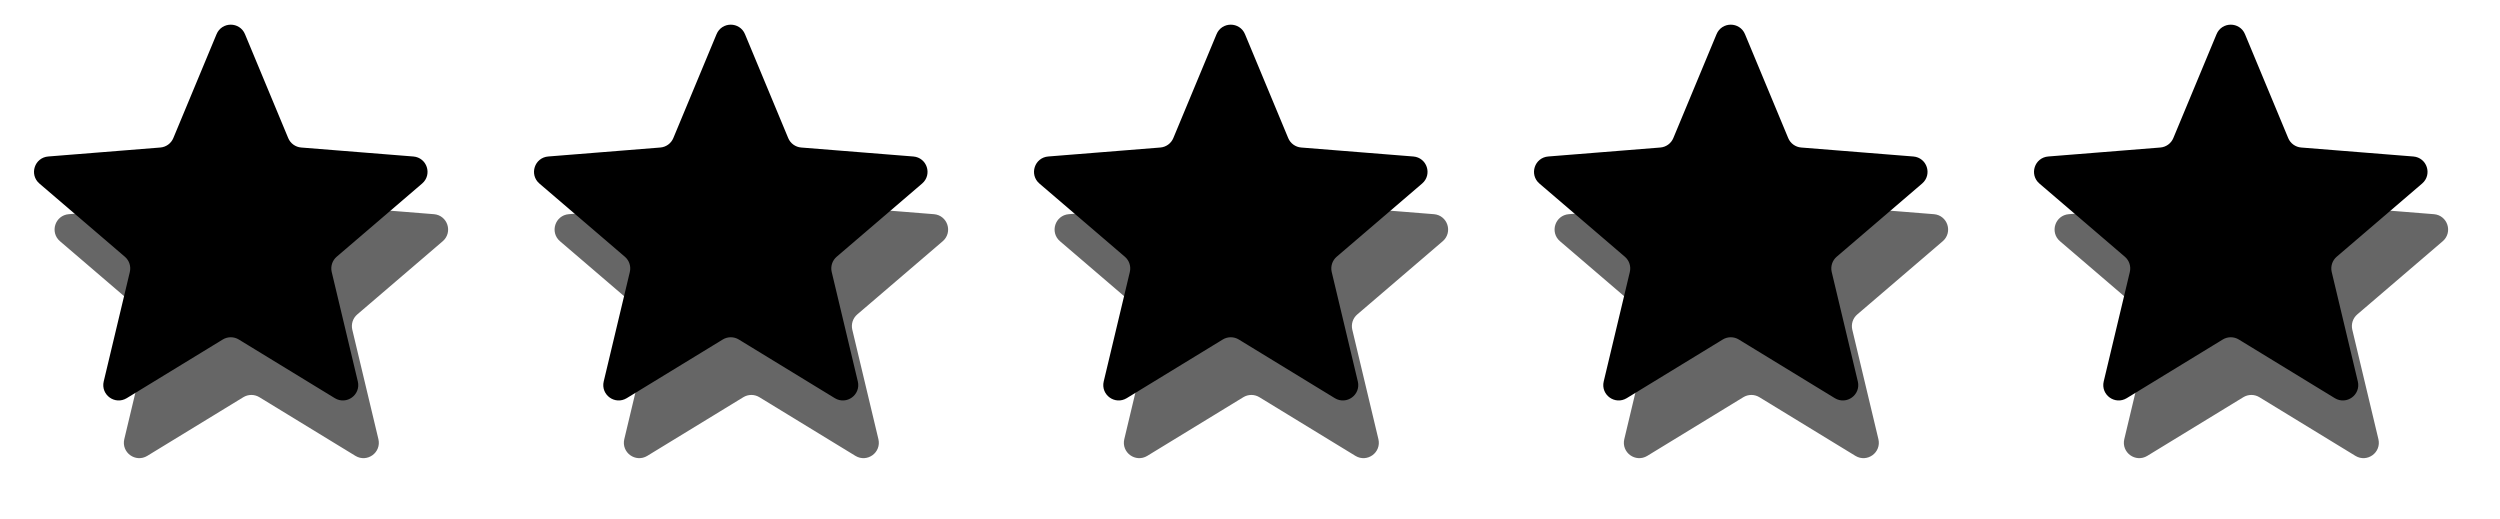
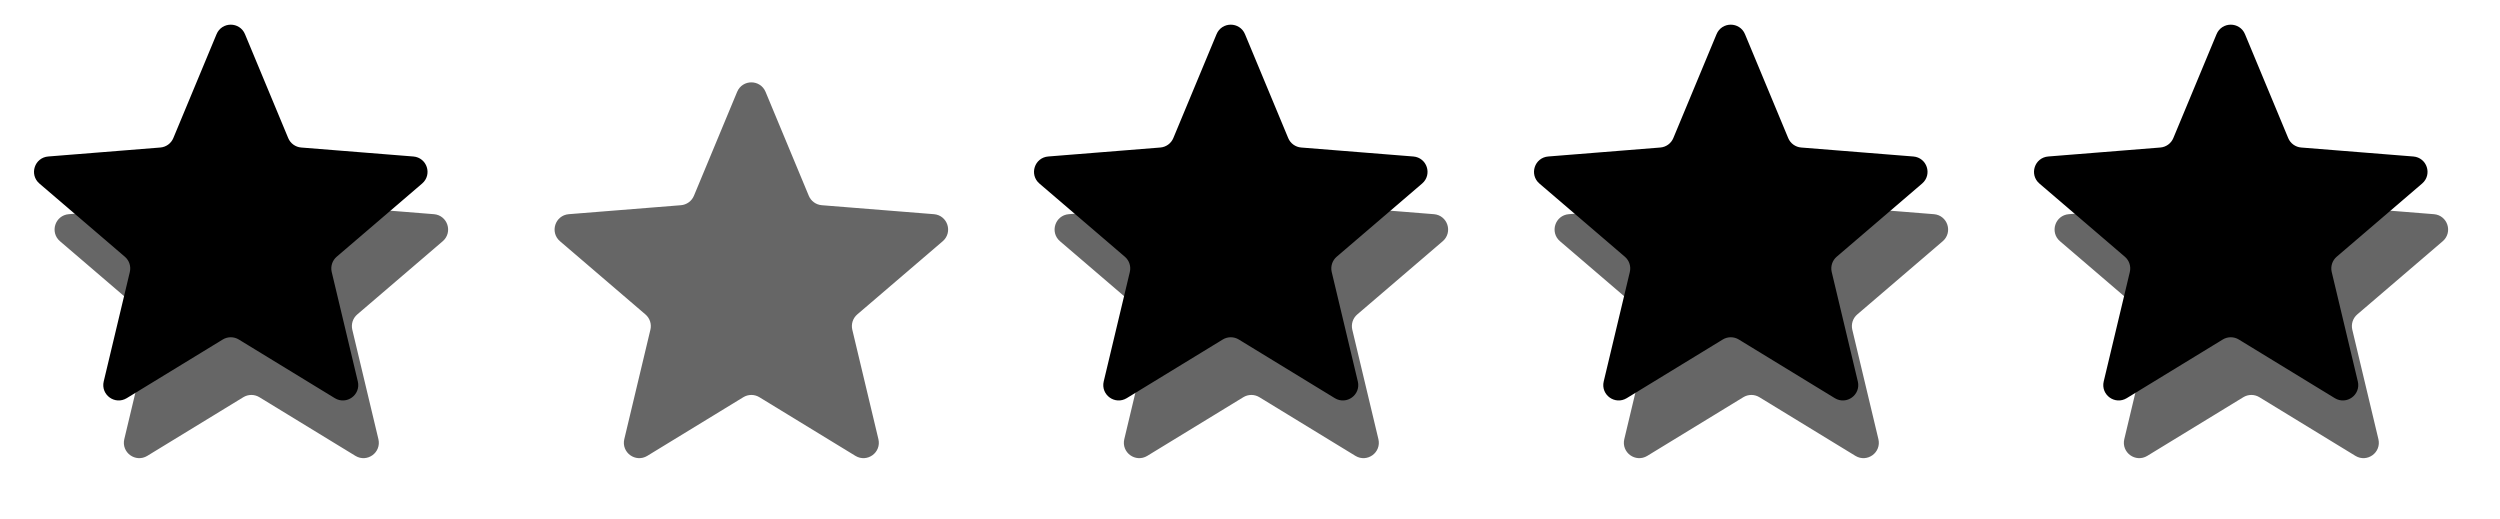
<svg xmlns="http://www.w3.org/2000/svg" width="130" height="27" viewBox="0 0 130 27" fill="none">
  <g opacity="0.6">
    <path d="M12.562 4.872C12.75 4.42 13.39 4.42 13.578 4.872L15.826 10.276C15.977 10.64 16.319 10.888 16.711 10.92L22.546 11.387C23.033 11.426 23.231 12.035 22.86 12.353L18.415 16.161C18.115 16.417 17.985 16.819 18.076 17.202L19.434 22.895C19.548 23.371 19.03 23.747 18.613 23.492L13.618 20.441C13.282 20.236 12.859 20.236 12.523 20.441L7.528 23.492C7.111 23.747 6.593 23.371 6.706 22.895L8.064 17.202C8.156 16.819 8.025 16.417 7.726 16.161L3.281 12.353C2.909 12.035 3.107 11.426 3.595 11.387L9.429 10.92C9.822 10.888 10.164 10.64 10.315 10.276L12.562 4.872Z" fill="#BCE5FF" stroke="#FFDD66" style="fill:#BCE5FF;fill:color(display-p3 0.737 0.898 1);fill-opacity:1;stroke:#FFDD66;stroke:color(display-p3 1 0.867 0.4);stroke-opacity:1;" stroke-width="0.5" />
    <path d="M38.562 4.872C38.75 4.42 39.39 4.42 39.578 4.872L41.826 10.276C41.977 10.64 42.319 10.888 42.711 10.92L48.546 11.387C49.033 11.426 49.231 12.035 48.86 12.353L44.414 16.161C44.115 16.417 43.985 16.819 44.076 17.202L45.434 22.895C45.548 23.371 45.03 23.747 44.613 23.492L39.618 20.441C39.282 20.236 38.859 20.236 38.523 20.441L33.528 23.492C33.111 23.747 32.593 23.371 32.706 22.895L34.064 17.202C34.156 16.819 34.025 16.417 33.726 16.161L29.281 12.353C28.91 12.035 29.107 11.426 29.595 11.387L35.429 10.92C35.822 10.888 36.163 10.64 36.315 10.276L38.562 4.872Z" fill="#BCE5FF" stroke="#FFDD66" style="fill:#BCE5FF;fill:color(display-p3 0.737 0.898 1);fill-opacity:1;stroke:#FFDD66;stroke:color(display-p3 1 0.867 0.4);stroke-opacity:1;" stroke-width="0.5" />
    <path d="M64.562 4.872C64.75 4.42 65.39 4.42 65.578 4.872L67.826 10.276C67.977 10.64 68.319 10.888 68.711 10.92L74.546 11.387C75.033 11.426 75.231 12.035 74.86 12.353L70.415 16.161C70.115 16.417 69.985 16.819 70.076 17.202L71.434 22.895C71.548 23.371 71.03 23.747 70.613 23.492L65.618 20.441C65.282 20.236 64.859 20.236 64.523 20.441L59.528 23.492C59.111 23.747 58.593 23.371 58.706 22.895L60.064 17.202C60.156 16.819 60.025 16.417 59.726 16.161L55.281 12.353C54.91 12.035 55.107 11.426 55.595 11.387L61.429 10.92C61.822 10.888 62.163 10.64 62.315 10.276L64.562 4.872Z" fill="#BCE5FF" stroke="#FFDD66" style="fill:#BCE5FF;fill:color(display-p3 0.737 0.898 1);fill-opacity:1;stroke:#FFDD66;stroke:color(display-p3 1 0.867 0.4);stroke-opacity:1;" stroke-width="0.5" />
    <path d="M90.562 4.872C90.75 4.42 91.39 4.42 91.578 4.872L93.826 10.276C93.977 10.64 94.319 10.888 94.711 10.92L100.546 11.387C101.033 11.426 101.231 12.035 100.86 12.353L96.415 16.161C96.115 16.417 95.985 16.819 96.076 17.202L97.434 22.895C97.548 23.371 97.03 23.747 96.613 23.492L91.618 20.441C91.282 20.236 90.859 20.236 90.523 20.441L85.528 23.492C85.111 23.747 84.593 23.371 84.706 22.895L86.064 17.202C86.156 16.819 86.025 16.417 85.726 16.161L81.281 12.353C80.909 12.035 81.107 11.426 81.595 11.387L87.429 10.92C87.822 10.888 88.163 10.64 88.315 10.276L90.562 4.872Z" fill="#BCE5FF" stroke="#FFDD66" style="fill:#BCE5FF;fill:color(display-p3 0.737 0.898 1);fill-opacity:1;stroke:#FFDD66;stroke:color(display-p3 1 0.867 0.4);stroke-opacity:1;" stroke-width="0.5" />
    <path d="M116.562 4.872C116.75 4.42 117.39 4.42 117.578 4.872L119.826 10.276C119.977 10.64 120.319 10.888 120.711 10.92L126.546 11.387C127.033 11.426 127.231 12.035 126.86 12.353L122.414 16.161C122.115 16.417 121.985 16.819 122.076 17.202L123.434 22.895C123.548 23.371 123.03 23.747 122.613 23.492L117.618 20.441C117.282 20.236 116.859 20.236 116.523 20.441L111.528 23.492C111.111 23.747 110.593 23.371 110.706 22.895L112.064 17.202C112.156 16.819 112.025 16.417 111.726 16.161L107.281 12.353C106.909 12.035 107.107 11.426 107.595 11.387L113.429 10.92C113.822 10.888 114.164 10.64 114.315 10.276L116.562 4.872Z" fill="#BCE5FF" stroke="#FFDD66" style="fill:#BCE5FF;fill:color(display-p3 0.737 0.898 1);fill-opacity:1;stroke:#FFDD66;stroke:color(display-p3 1 0.867 0.4);stroke-opacity:1;" stroke-width="0.5" />
  </g>
  <path d="M11.492 1.872C11.68 1.42 12.32 1.42 12.508 1.872L14.756 7.276C14.907 7.64 15.249 7.888 15.641 7.92L21.475 8.387C21.963 8.426 22.161 9.035 21.789 9.353L17.344 13.161C17.045 13.417 16.915 13.819 17.006 14.202L18.364 19.895C18.477 20.371 17.96 20.747 17.542 20.492L12.547 17.441C12.211 17.236 11.789 17.236 11.453 17.441L6.458 20.492C6.04 20.747 5.523 20.371 5.636 19.895L6.994 14.202C7.085 13.819 6.955 13.417 6.656 13.161L2.211 9.353C1.839 9.035 2.037 8.426 2.525 8.387L8.359 7.92C8.751 7.888 9.093 7.64 9.244 7.276L11.492 1.872Z" fill="#FFDD66" stroke="black" style="fill:#FFDD66;fill:color(display-p3 1 0.867 0.4);fill-opacity:1;stroke:black;stroke-opacity:1;" stroke-width="0.5" />
-   <path d="M37.492 1.872C37.68 1.42 38.32 1.42 38.508 1.872L40.756 7.276C40.907 7.64 41.249 7.888 41.641 7.92L47.475 8.387C47.963 8.426 48.161 9.035 47.789 9.353L43.344 13.161C43.045 13.417 42.914 13.819 43.006 14.202L44.364 19.895C44.477 20.371 43.96 20.747 43.542 20.492L38.547 17.441C38.211 17.236 37.789 17.236 37.453 17.441L32.458 20.492C32.04 20.747 31.523 20.371 31.636 19.895L32.994 14.202C33.086 13.819 32.955 13.417 32.656 13.161L28.211 9.353C27.839 9.035 28.037 8.426 28.525 8.387L34.359 7.92C34.751 7.888 35.093 7.64 35.244 7.276L37.492 1.872Z" fill="#FFDD66" stroke="black" style="fill:#FFDD66;fill:color(display-p3 1 0.867 0.4);fill-opacity:1;stroke:black;stroke-opacity:1;" stroke-width="0.5" />
  <path d="M63.492 1.872C63.68 1.42 64.32 1.42 64.508 1.872L66.756 7.276C66.907 7.64 67.249 7.888 67.641 7.92L73.475 8.387C73.963 8.426 74.161 9.035 73.789 9.353L69.344 13.161C69.045 13.417 68.915 13.819 69.006 14.202L70.364 19.895C70.478 20.371 69.96 20.747 69.542 20.492L64.547 17.441C64.211 17.236 63.789 17.236 63.453 17.441L58.458 20.492C58.04 20.747 57.523 20.371 57.636 19.895L58.994 14.202C59.086 13.819 58.955 13.417 58.656 13.161L54.211 9.353C53.839 9.035 54.037 8.426 54.525 8.387L60.359 7.92C60.751 7.888 61.093 7.64 61.244 7.276L63.492 1.872Z" fill="#FFDD66" stroke="black" style="fill:#FFDD66;fill:color(display-p3 1 0.867 0.4);fill-opacity:1;stroke:black;stroke-opacity:1;" stroke-width="0.5" />
-   <path d="M89.492 1.872C89.68 1.42 90.32 1.42 90.508 1.872L92.756 7.276C92.907 7.64 93.249 7.888 93.641 7.92L99.475 8.387C99.963 8.426 100.161 9.035 99.789 9.353L95.344 13.161C95.045 13.417 94.915 13.819 95.006 14.202L96.364 19.895C96.478 20.371 95.96 20.747 95.542 20.492L90.547 17.441C90.211 17.236 89.789 17.236 89.453 17.441L84.458 20.492C84.04 20.747 83.522 20.371 83.636 19.895L84.994 14.202C85.085 13.819 84.955 13.417 84.656 13.161L80.211 9.353C79.839 9.035 80.037 8.426 80.525 8.387L86.359 7.92C86.751 7.888 87.093 7.64 87.244 7.276L89.492 1.872Z" fill="#FFDD66" stroke="black" style="fill:#FFDD66;fill:color(display-p3 1 0.867 0.4);fill-opacity:1;stroke:black;stroke-opacity:1;" stroke-width="0.5" />
+   <path d="M89.492 1.872C89.68 1.42 90.32 1.42 90.508 1.872L92.756 7.276C92.907 7.64 93.249 7.888 93.641 7.92L99.475 8.387C99.963 8.426 100.161 9.035 99.789 9.353L95.344 13.161C95.045 13.417 94.915 13.819 95.006 14.202L96.364 19.895C96.478 20.371 95.96 20.747 95.542 20.492L90.547 17.441C90.211 17.236 89.789 17.236 89.453 17.441L84.458 20.492C84.04 20.747 83.522 20.371 83.636 19.895L84.994 14.202C85.085 13.819 84.955 13.417 84.656 13.161L80.211 9.353C79.839 9.035 80.037 8.426 80.525 8.387L86.359 7.92C86.751 7.888 87.093 7.64 87.244 7.276L89.492 1.872" fill="#FFDD66" stroke="black" style="fill:#FFDD66;fill:color(display-p3 1 0.867 0.4);fill-opacity:1;stroke:black;stroke-opacity:1;" stroke-width="0.5" />
  <path d="M115.492 1.872C115.68 1.42 116.32 1.42 116.508 1.872L118.756 7.276C118.907 7.64 119.249 7.888 119.641 7.92L125.475 8.387C125.963 8.426 126.161 9.035 125.789 9.353L121.344 13.161C121.045 13.417 120.915 13.819 121.006 14.202L122.364 19.895C122.477 20.371 121.96 20.747 121.542 20.492L116.547 17.441C116.211 17.236 115.789 17.236 115.453 17.441L110.458 20.492C110.04 20.747 109.523 20.371 109.636 19.895L110.994 14.202C111.085 13.819 110.955 13.417 110.656 13.161L106.211 9.353C105.839 9.035 106.037 8.426 106.525 8.387L112.359 7.92C112.751 7.888 113.093 7.64 113.244 7.276L115.492 1.872Z" fill="#FFDD66" stroke="black" style="fill:#FFDD66;fill:color(display-p3 1 0.867 0.4);fill-opacity:1;stroke:black;stroke-opacity:1;" stroke-width="0.5" />
</svg>